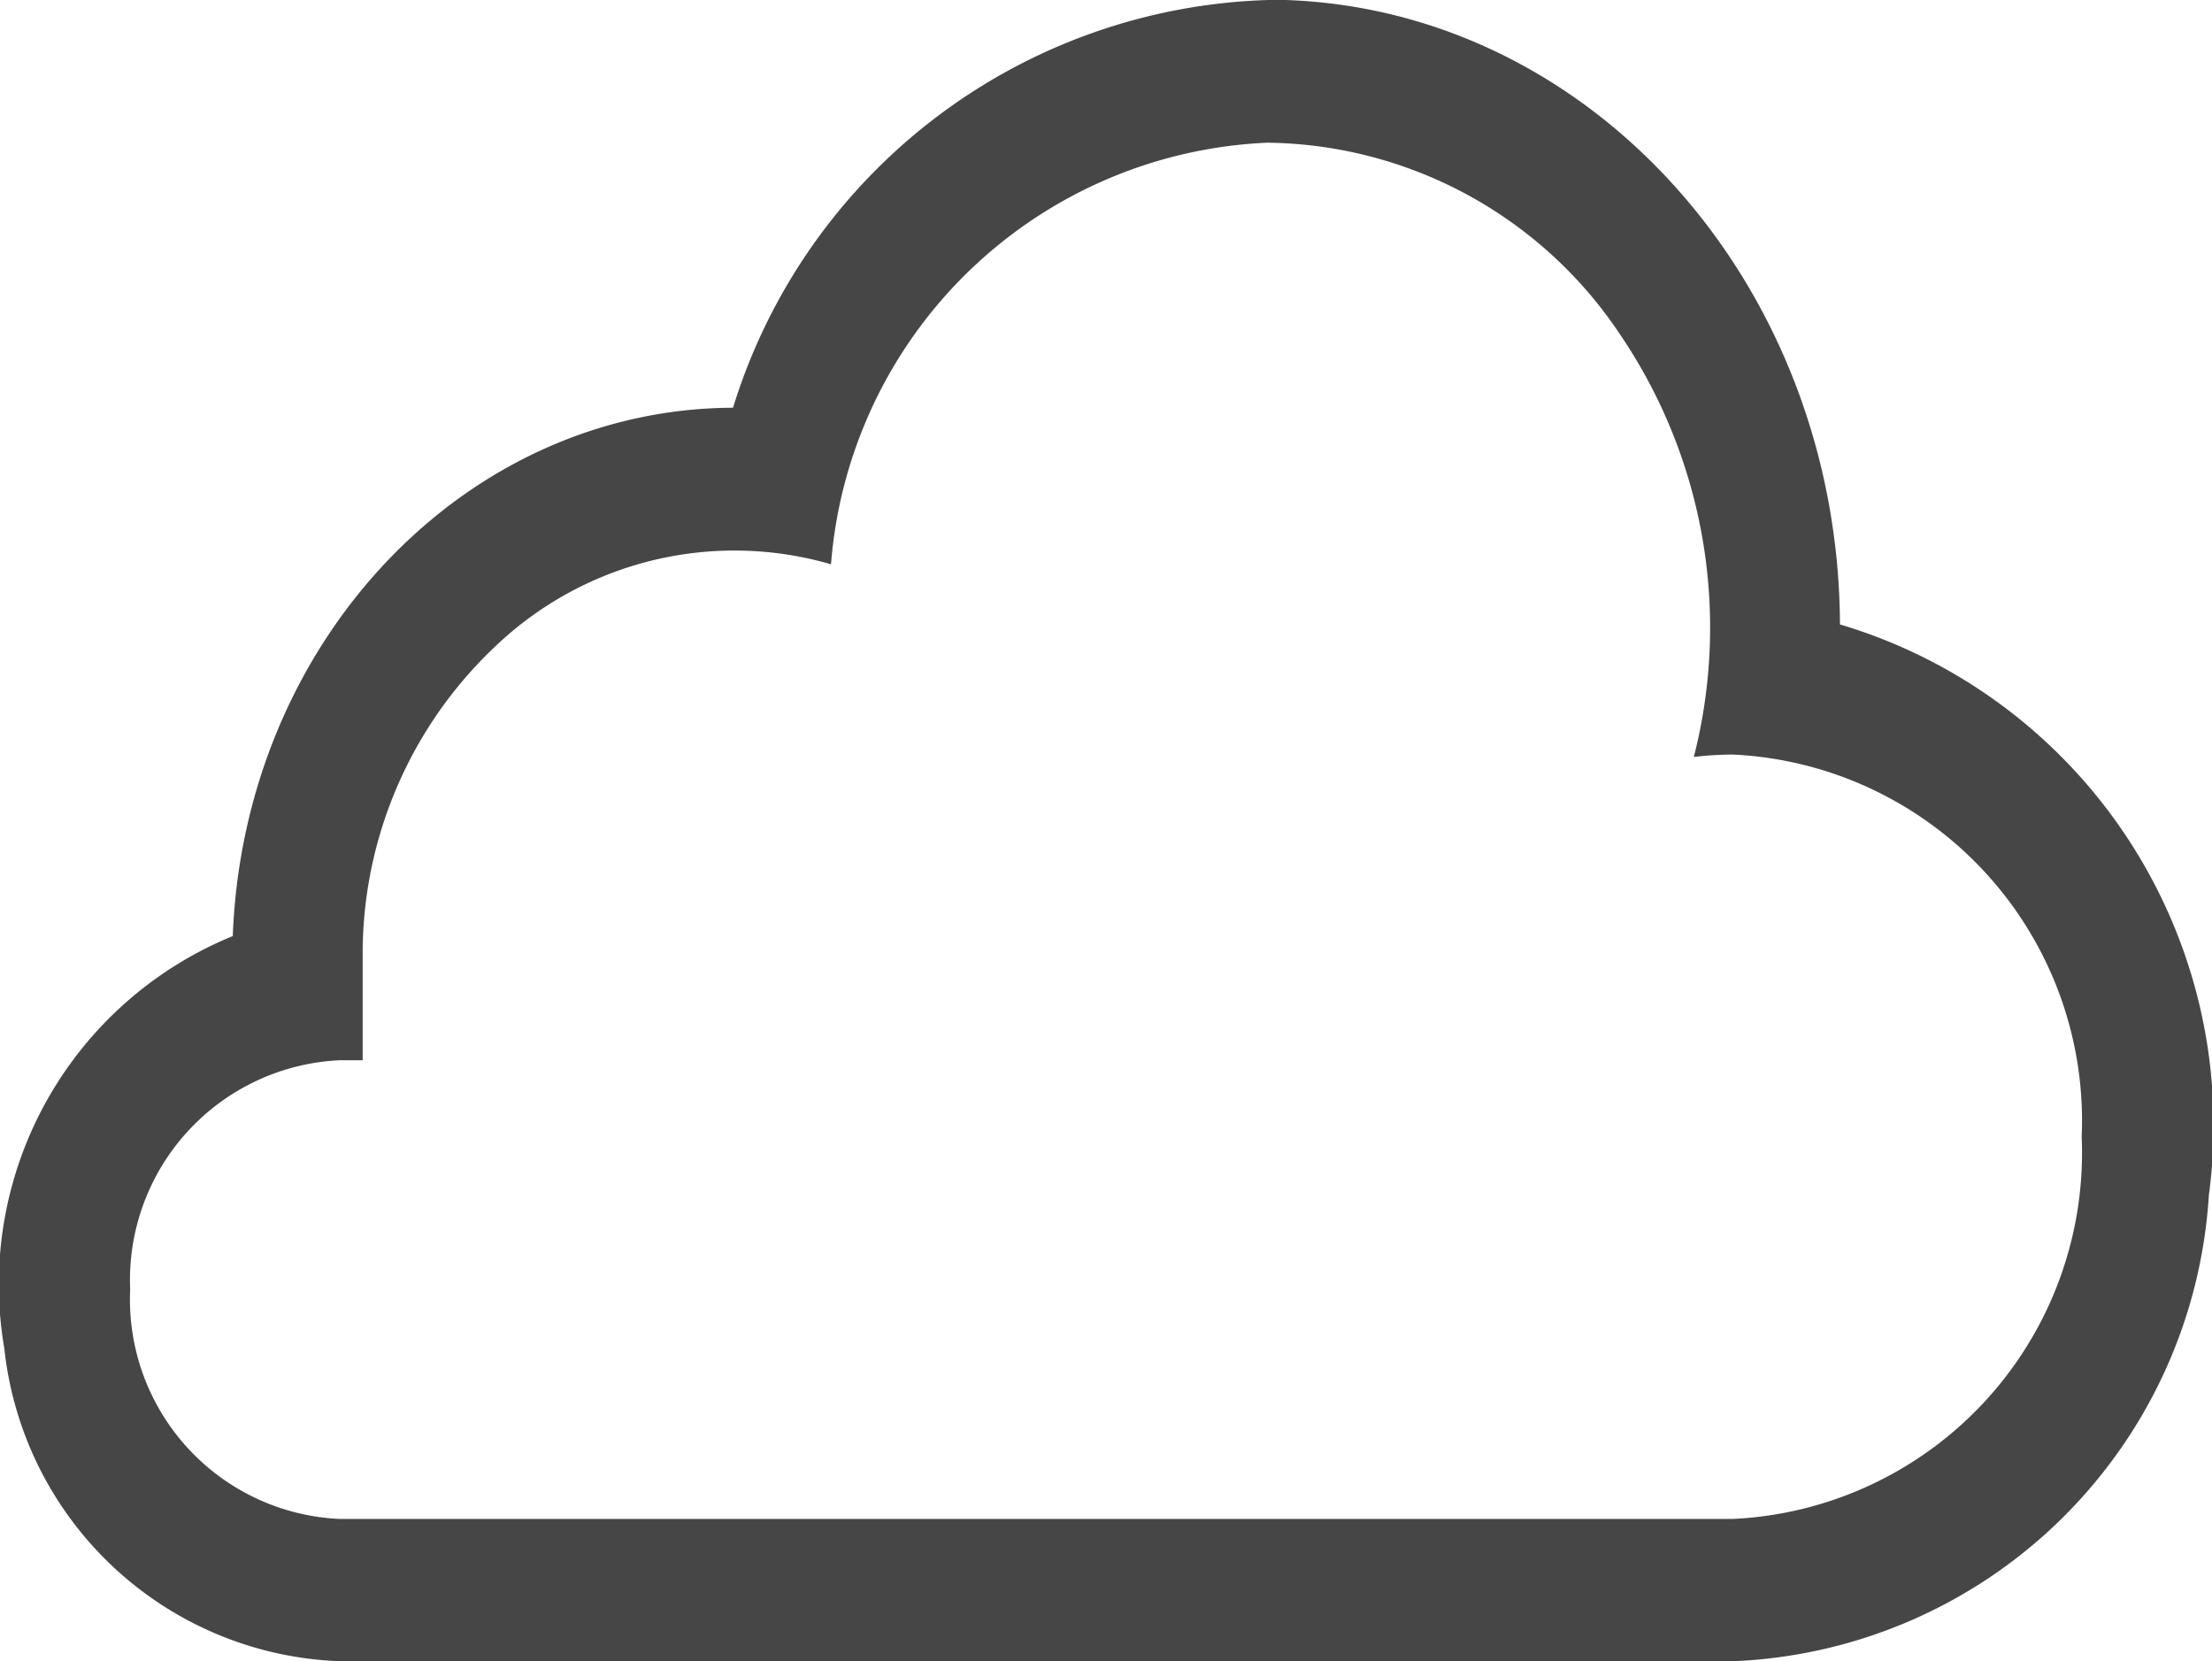
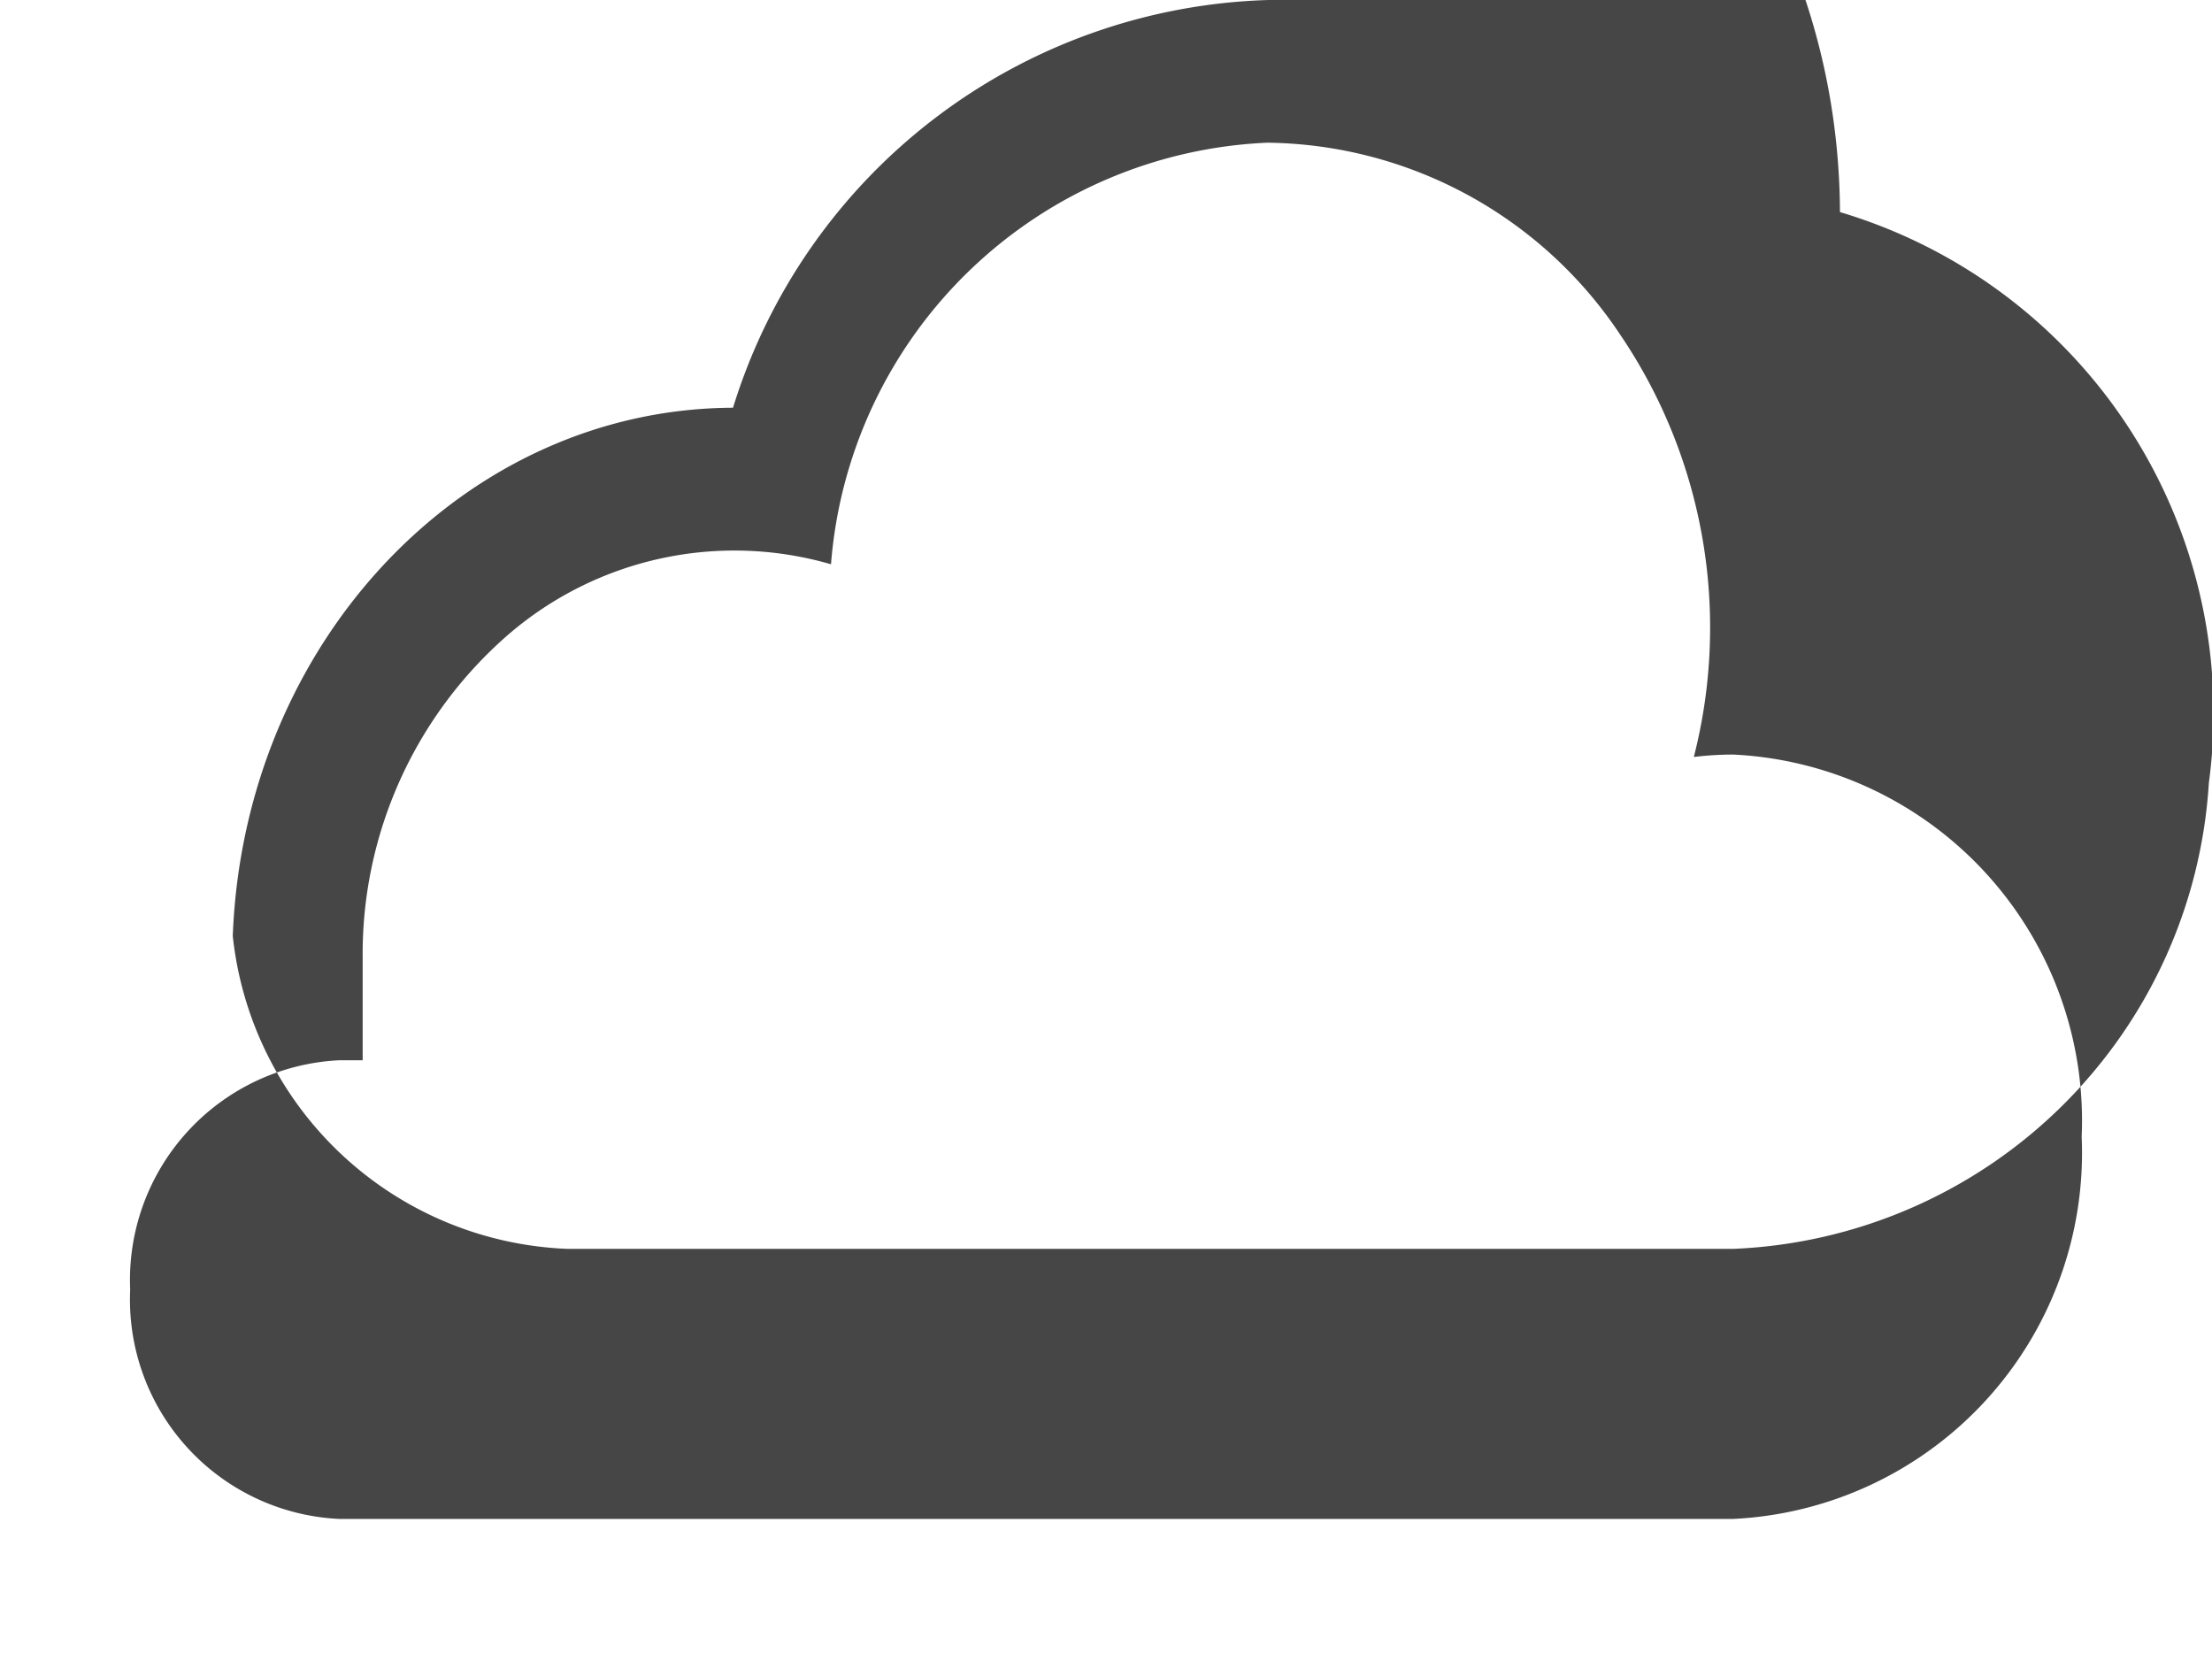
<svg xmlns="http://www.w3.org/2000/svg" width="30.228" height="22.699" viewBox="0 0 30.228 22.699">
-   <path id="Path_596845" data-name="Path 596845" d="M17.834,4.307a5.868,5.868,0,0,1,4.8,2.614A7.132,7.132,0,0,1,23.646,12.7a4.458,4.458,0,0,1,.538-.033,5.008,5.008,0,0,1,4.762,5.222,5.008,5.008,0,0,1-4.762,5.222H5.136a3,3,0,0,1-2.858-3.133,3.005,3.005,0,0,1,2.858-3.134h.319V15.447a5.778,5.778,0,0,1,1.991-4.42,4.733,4.733,0,0,1,4.409-.96,6.253,6.253,0,0,1,5.98-5.761Zm0-1.95a7.9,7.9,0,0,0-7.318,5.571c-3.672.014-6.684,3.2-6.836,7.219A5.141,5.141,0,0,0,.558,20.781a4.786,4.786,0,0,0,4.577,4.274H24.184a6.79,6.79,0,0,0,6.5-6.366,7.143,7.143,0,0,0-5.041-7.8c-.021-4.716-3.509-8.529-7.81-8.536Z" transform="translate(-0.499 -2.357)" fill="#464646" />
+   <path id="Path_596845" data-name="Path 596845" d="M17.834,4.307a5.868,5.868,0,0,1,4.8,2.614A7.132,7.132,0,0,1,23.646,12.7a4.458,4.458,0,0,1,.538-.033,5.008,5.008,0,0,1,4.762,5.222,5.008,5.008,0,0,1-4.762,5.222H5.136a3,3,0,0,1-2.858-3.133,3.005,3.005,0,0,1,2.858-3.134h.319V15.447a5.778,5.778,0,0,1,1.991-4.42,4.733,4.733,0,0,1,4.409-.96,6.253,6.253,0,0,1,5.98-5.761Zm0-1.95a7.9,7.9,0,0,0-7.318,5.571c-3.672.014-6.684,3.2-6.836,7.219a4.786,4.786,0,0,0,4.577,4.274H24.184a6.79,6.79,0,0,0,6.5-6.366,7.143,7.143,0,0,0-5.041-7.8c-.021-4.716-3.509-8.529-7.81-8.536Z" transform="translate(-0.499 -2.357)" fill="#464646" />
</svg>